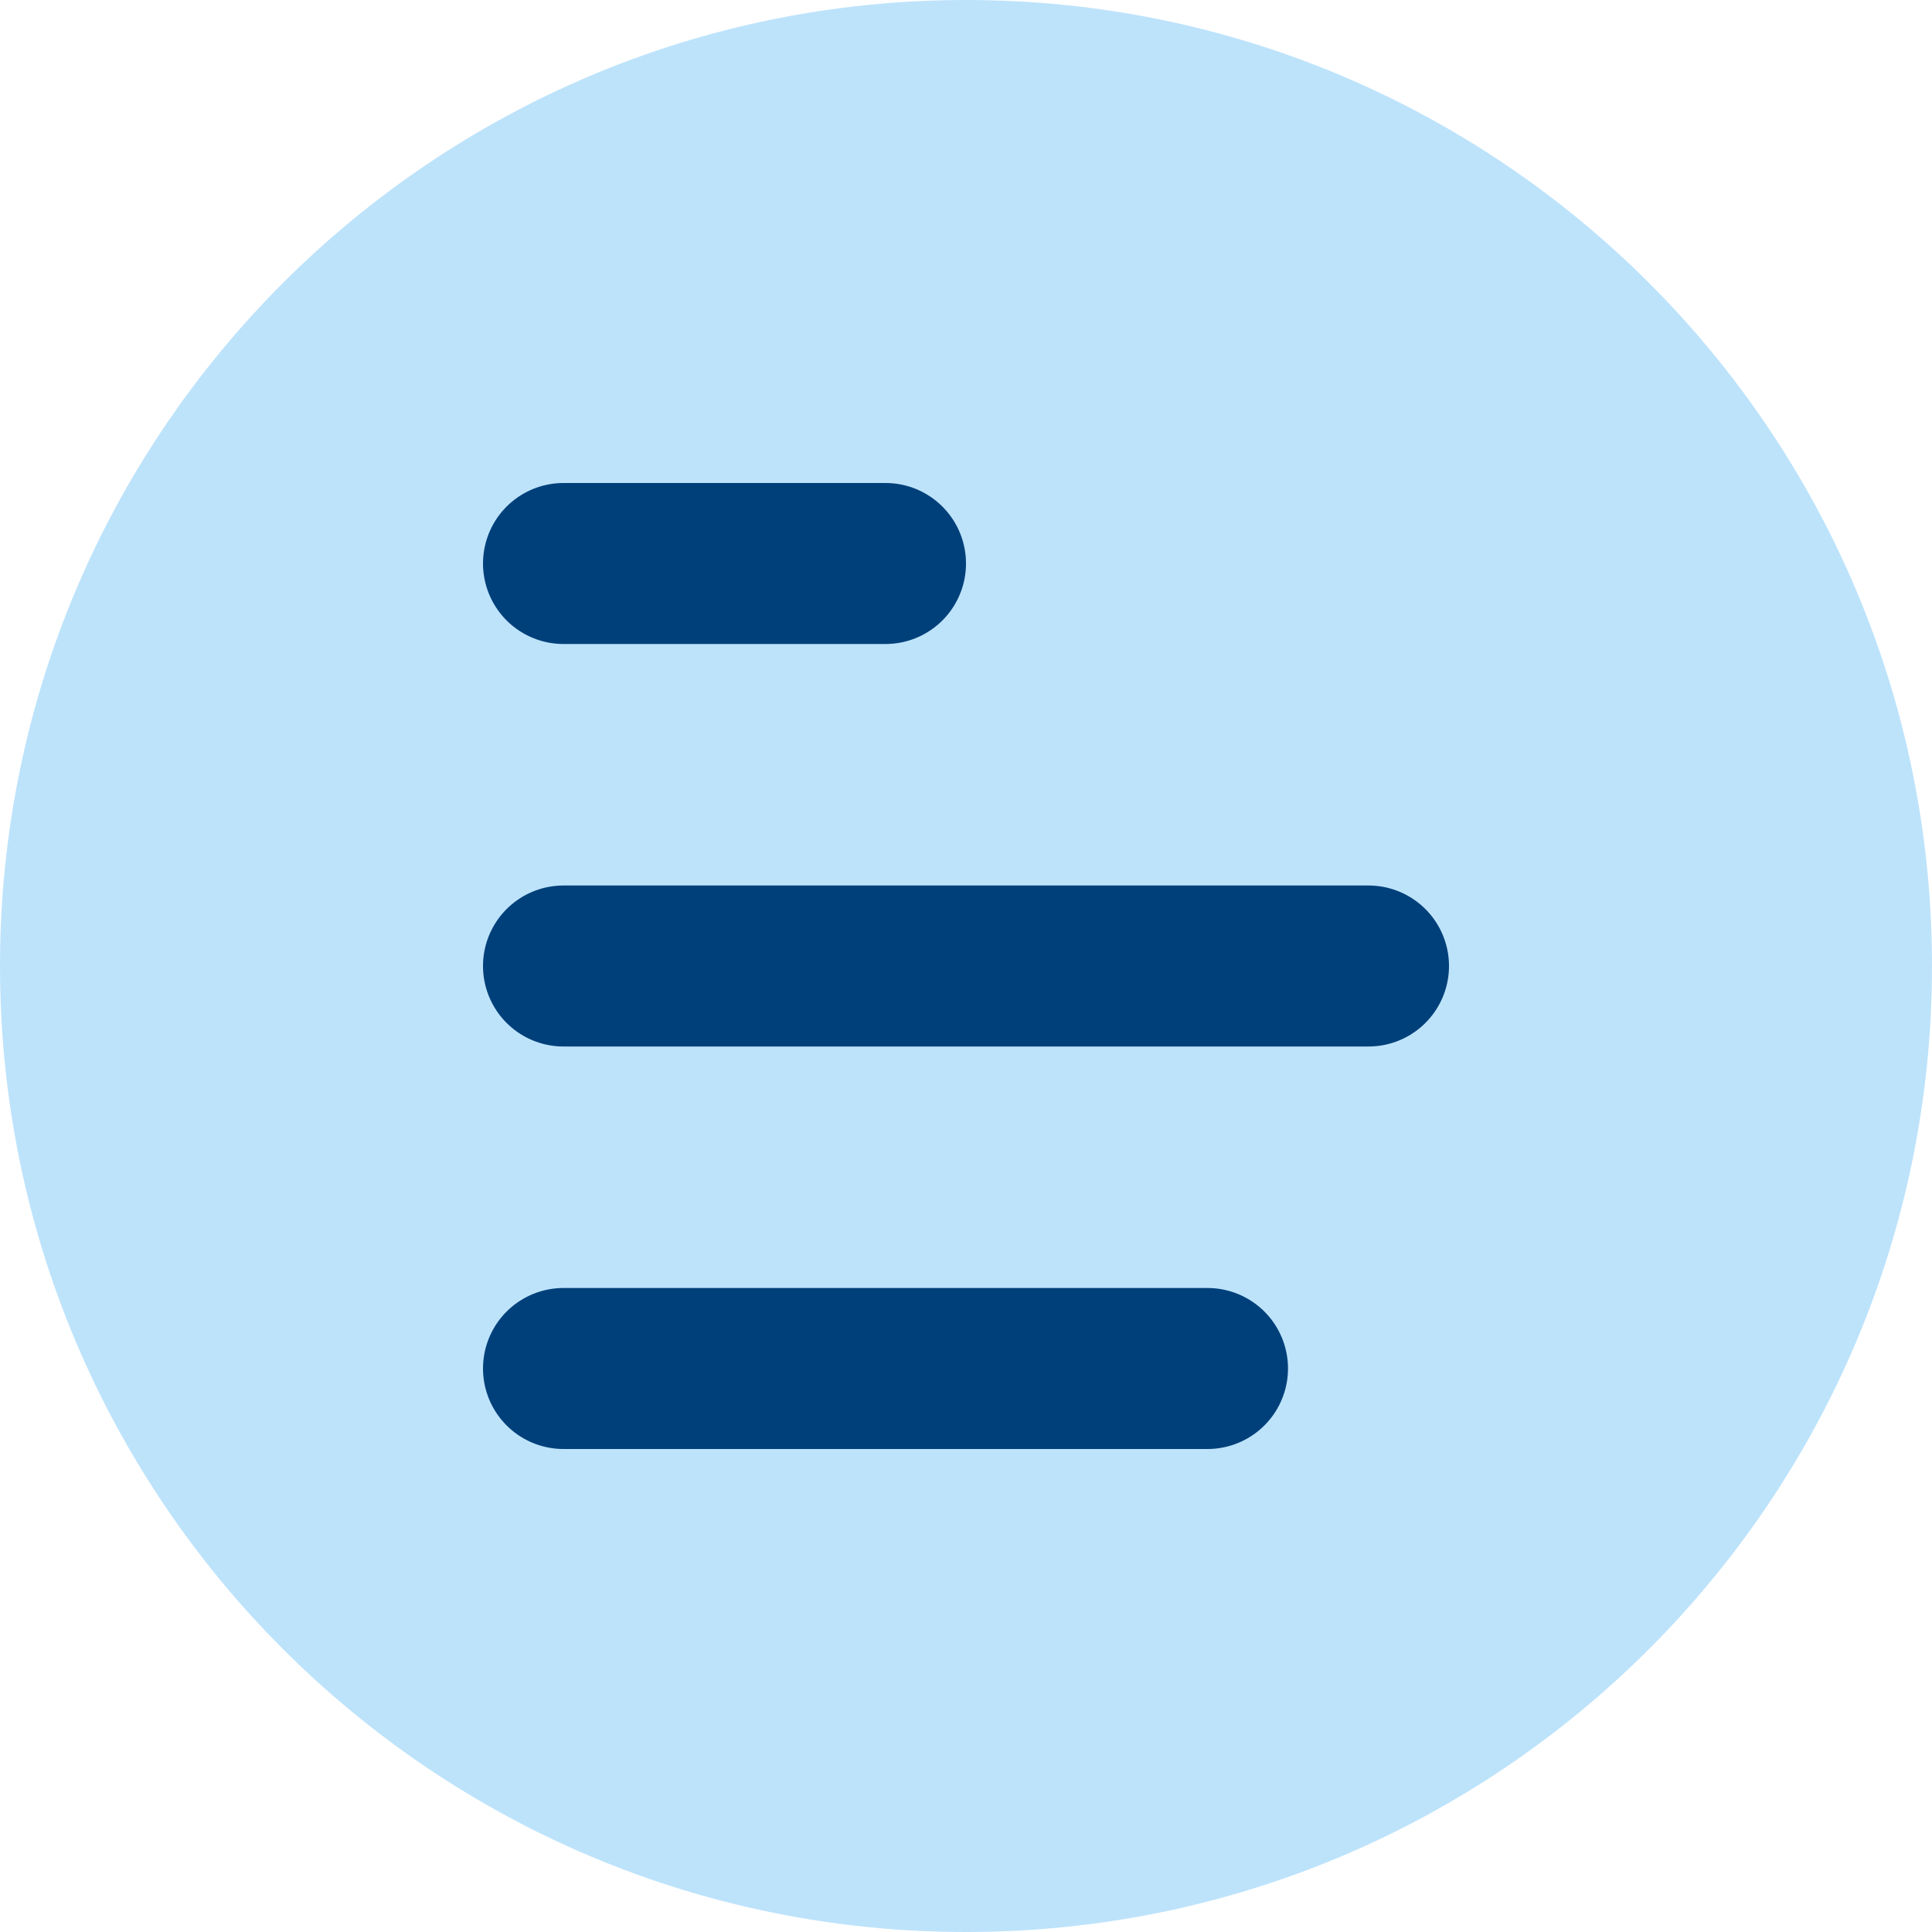
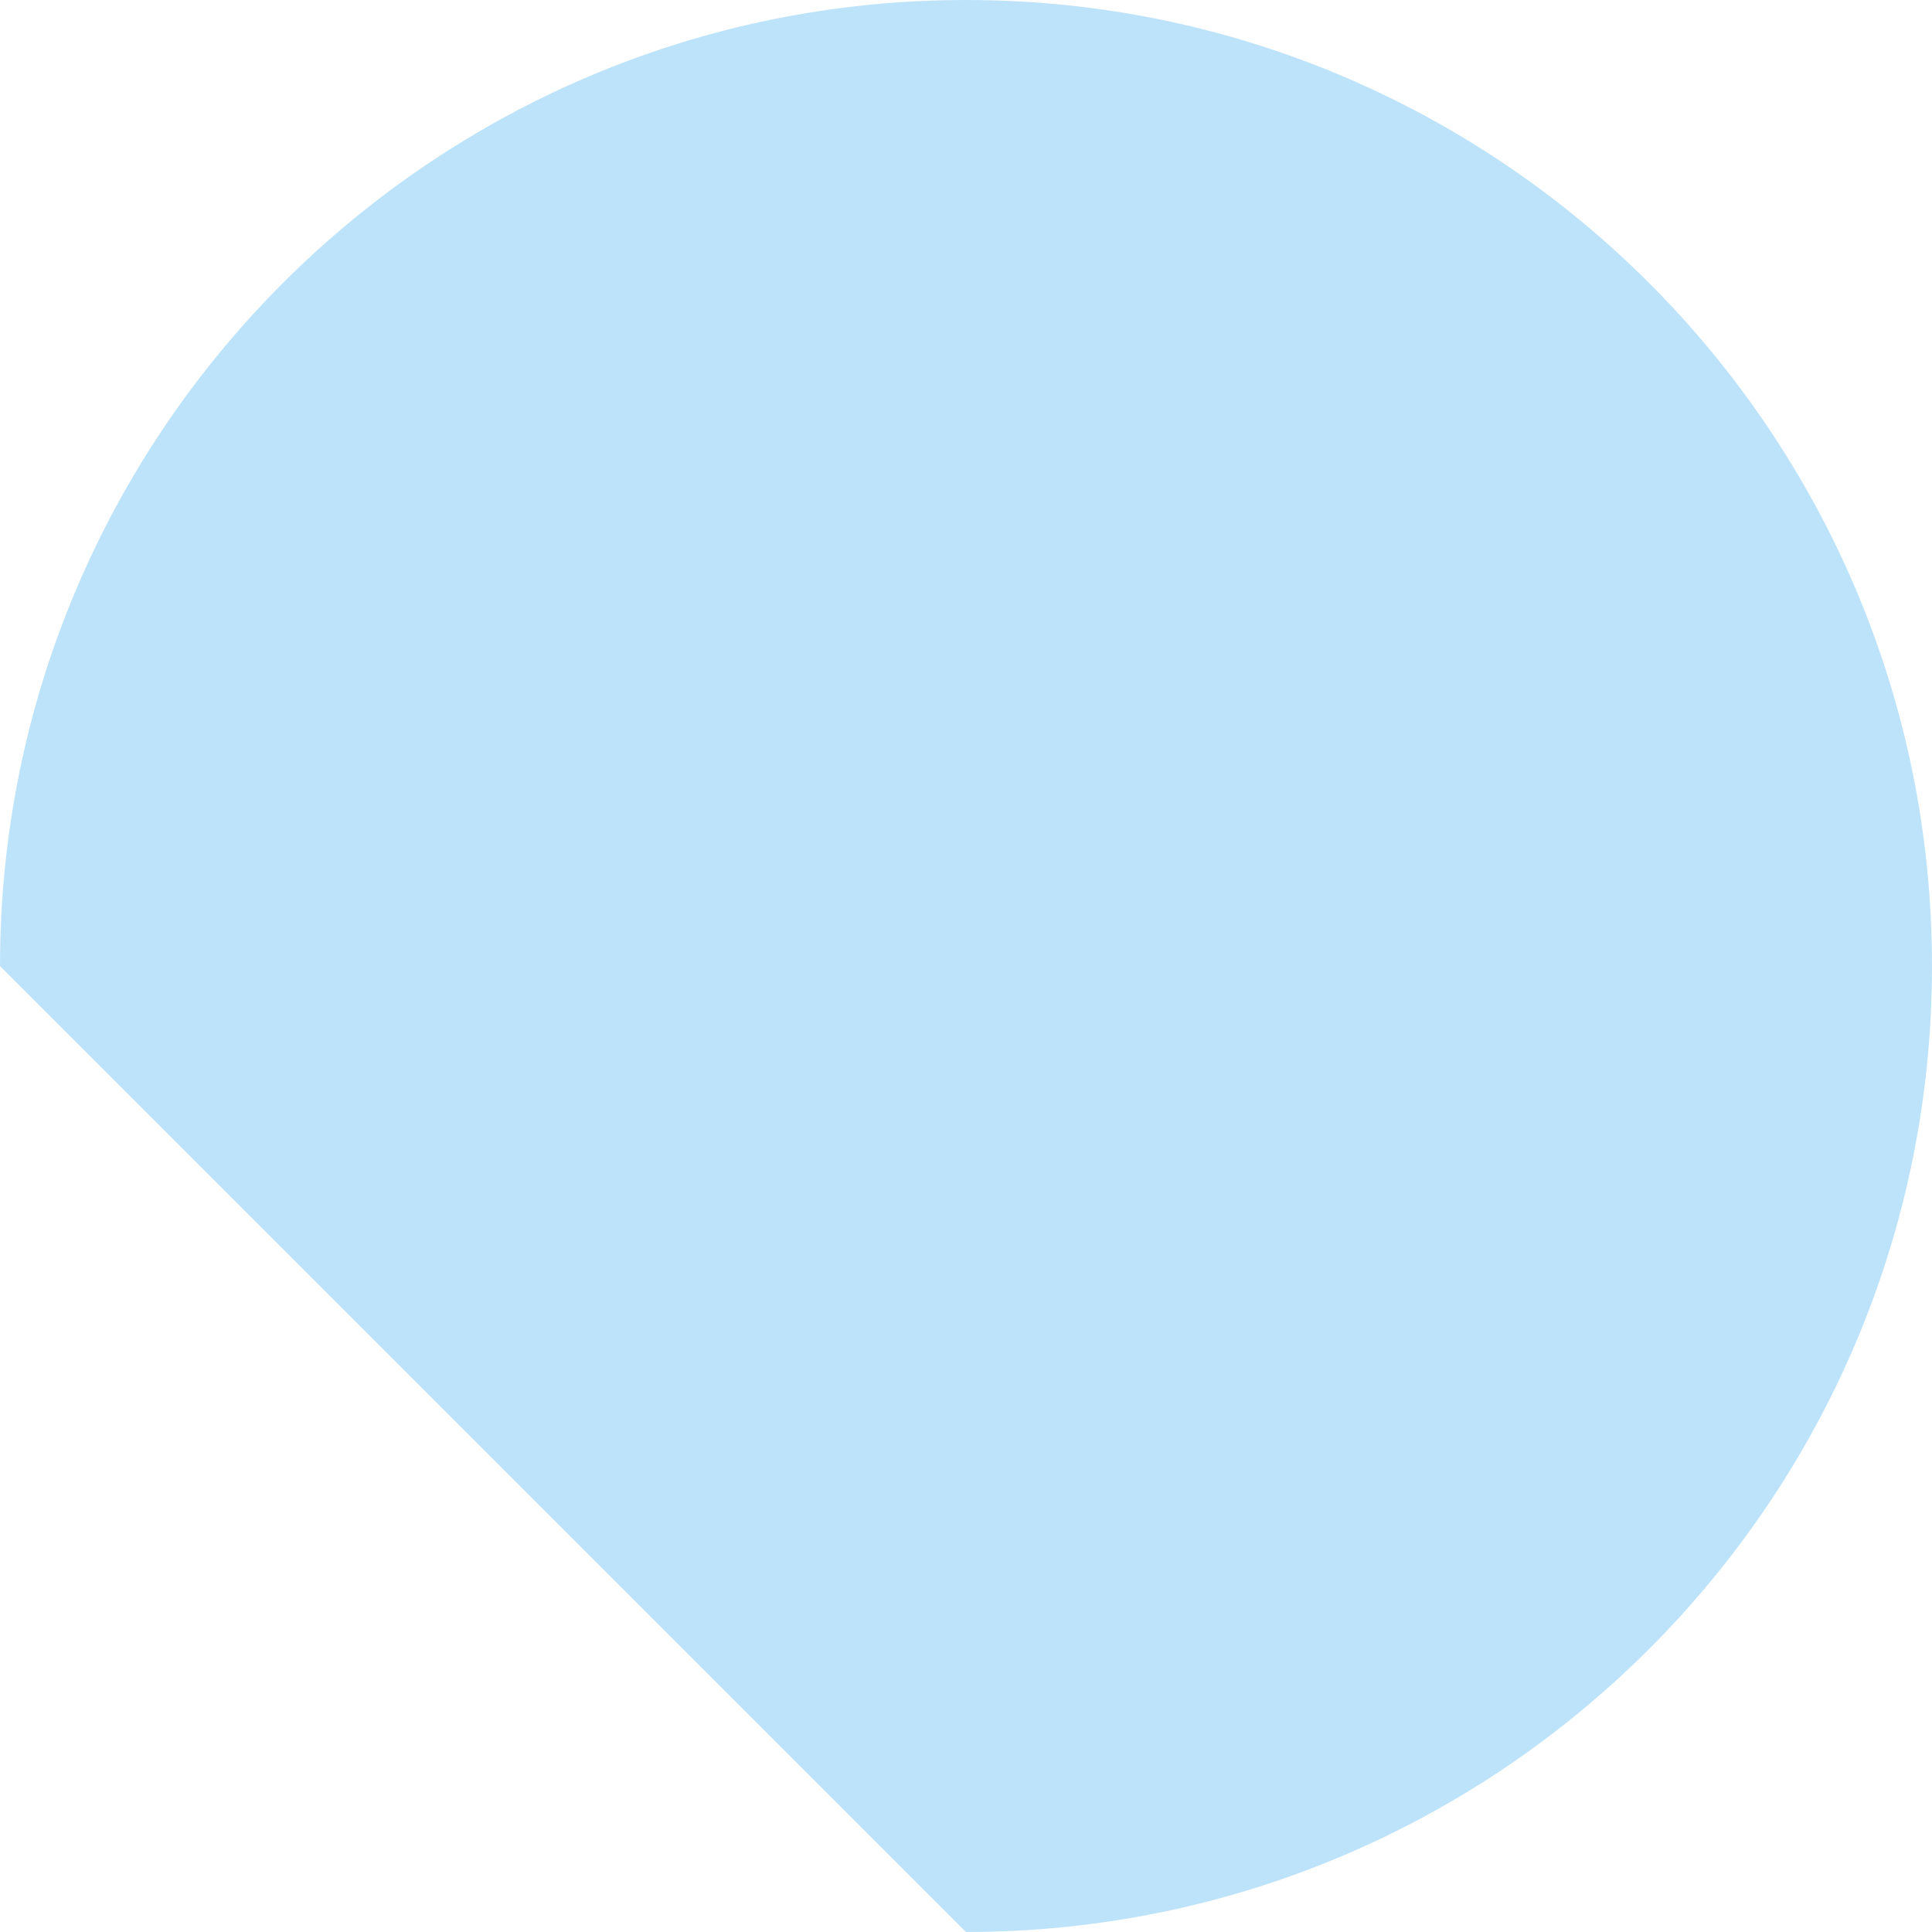
<svg xmlns="http://www.w3.org/2000/svg" width="24" height="24" viewBox="0 0 24 24" fill="none">
-   <path d="M0 12C0 5.373 5.373 0 12 0C18.627 0 24 5.373 24 12C24 18.627 18.627 24 12 24C5.373 24 0 18.627 0 12Z" fill="#BDE3FB" />
-   <path d="M7 7H11M7 12H17M7 17H15" stroke="#00407A" stroke-width="2" stroke-linecap="round" />
+   <path d="M0 12C0 5.373 5.373 0 12 0C18.627 0 24 5.373 24 12C24 18.627 18.627 24 12 24Z" fill="#BDE3FB" />
</svg>